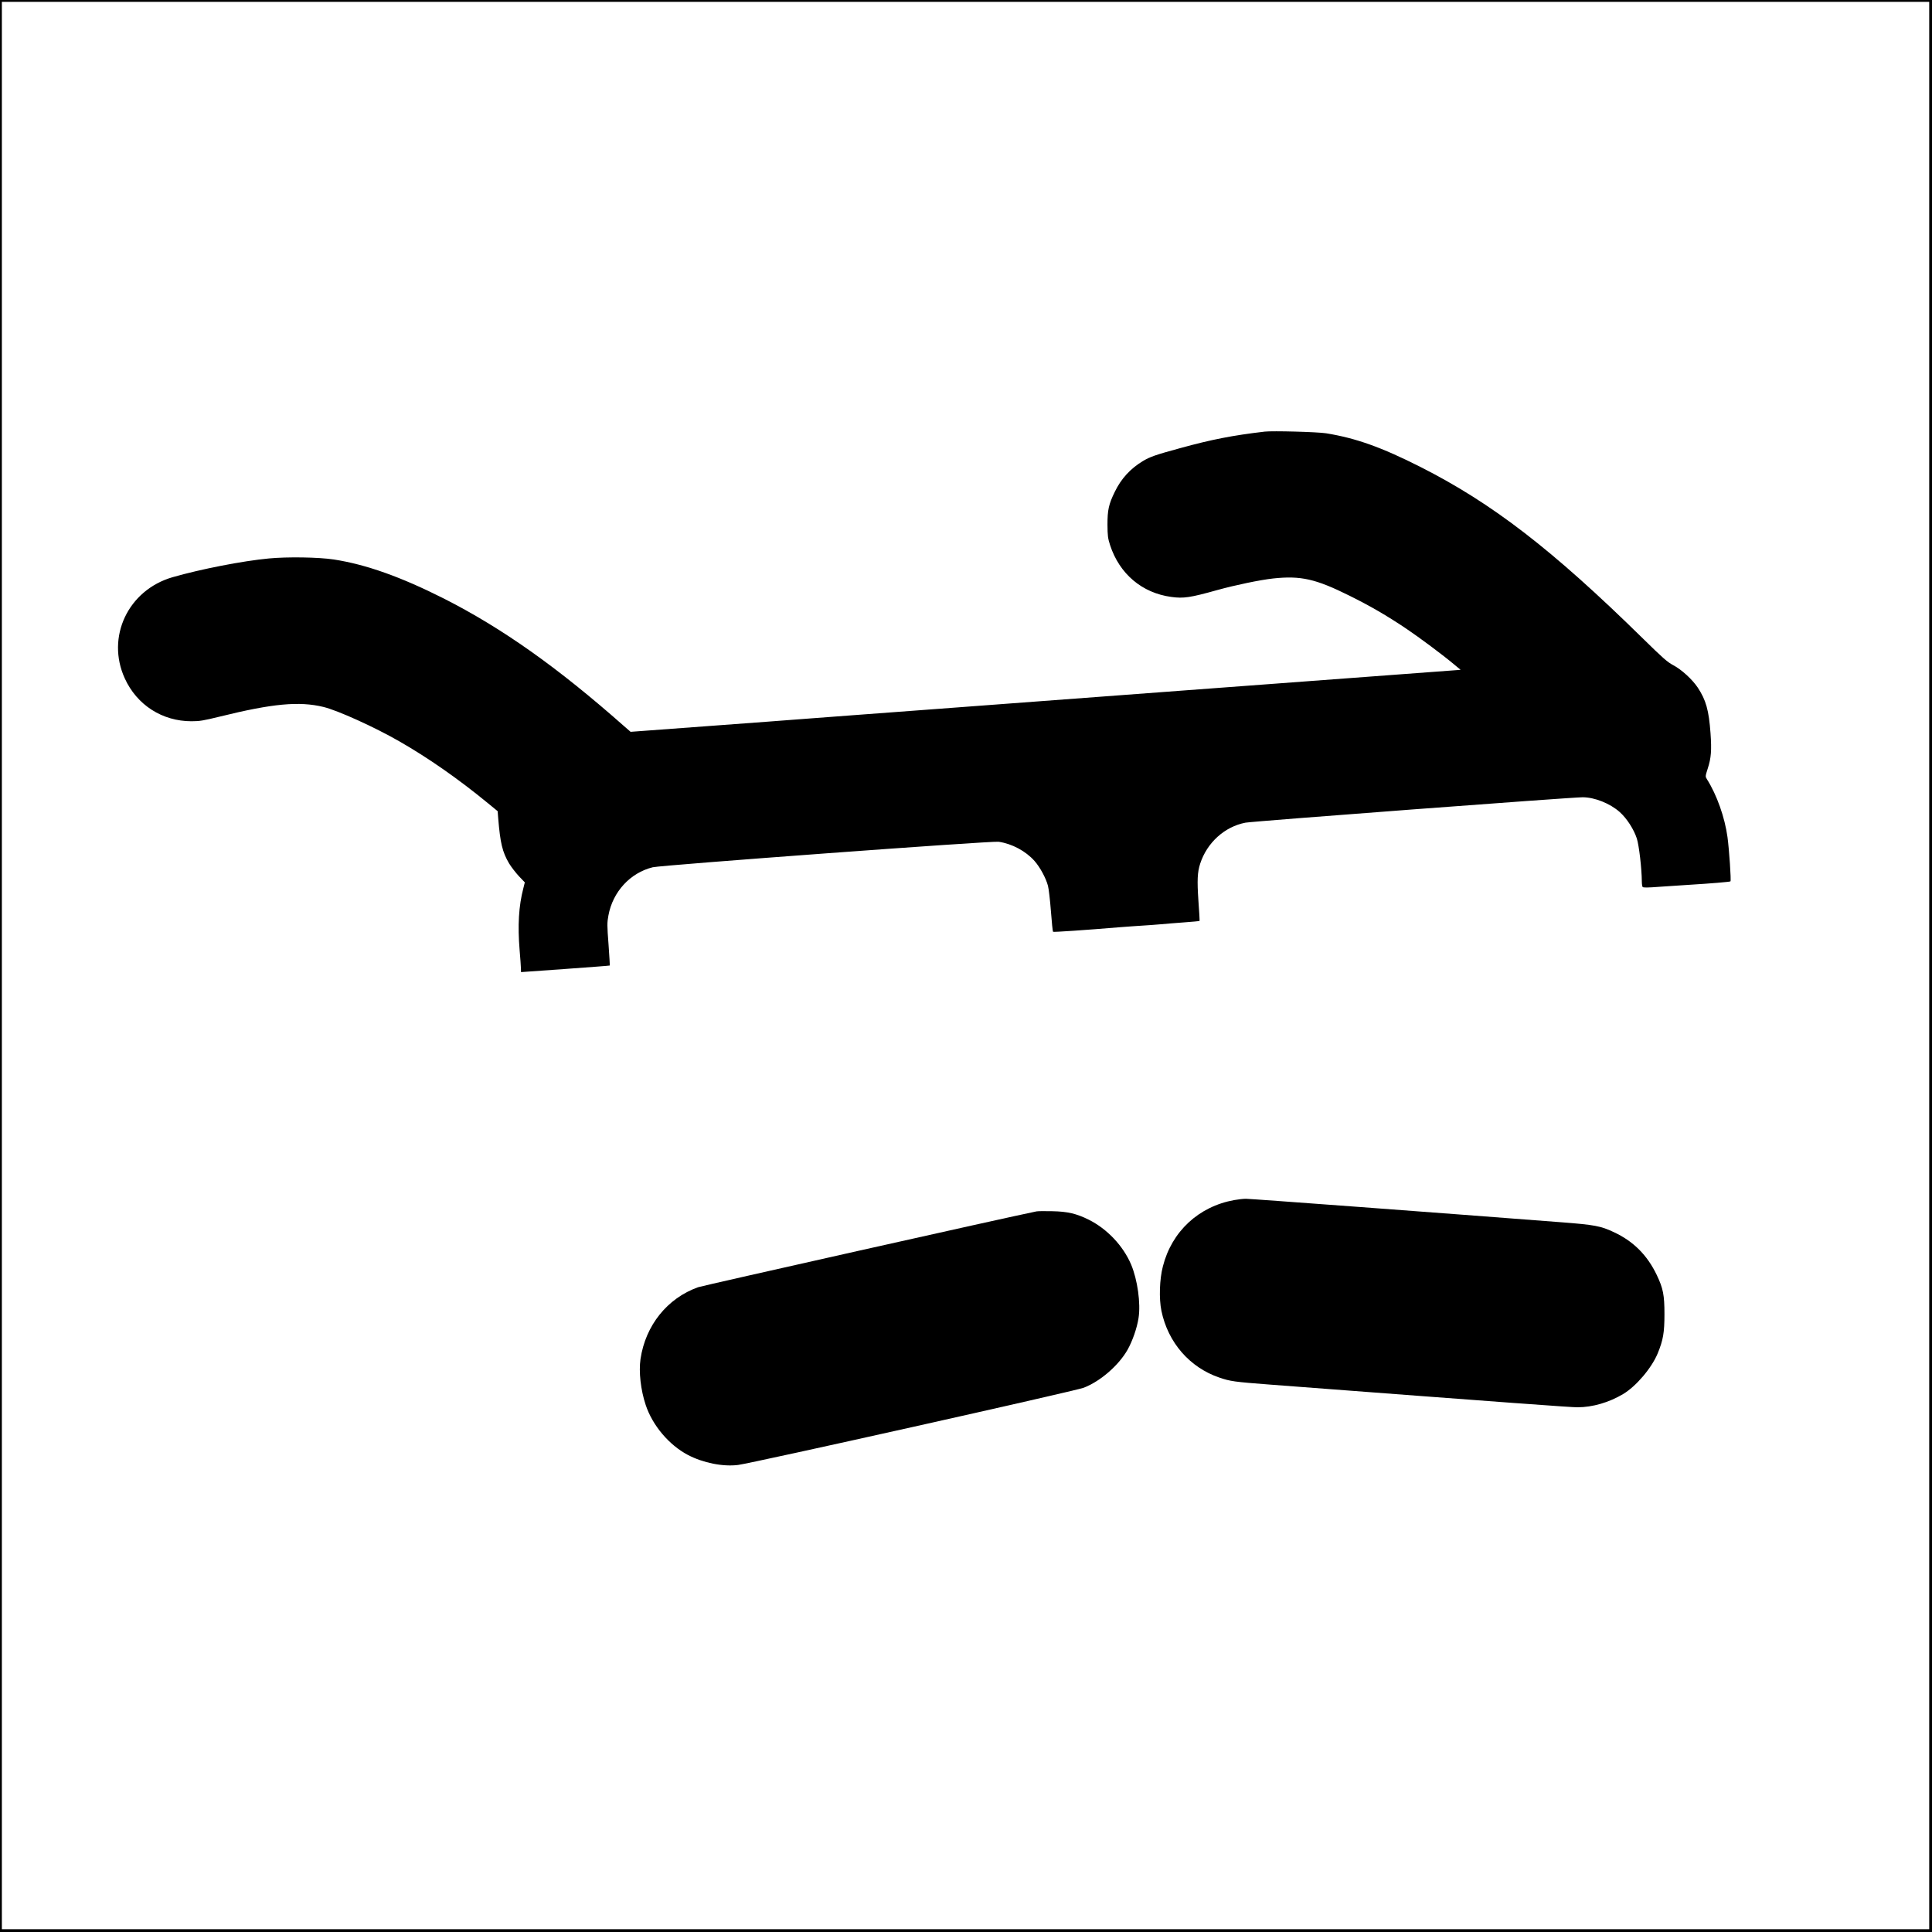
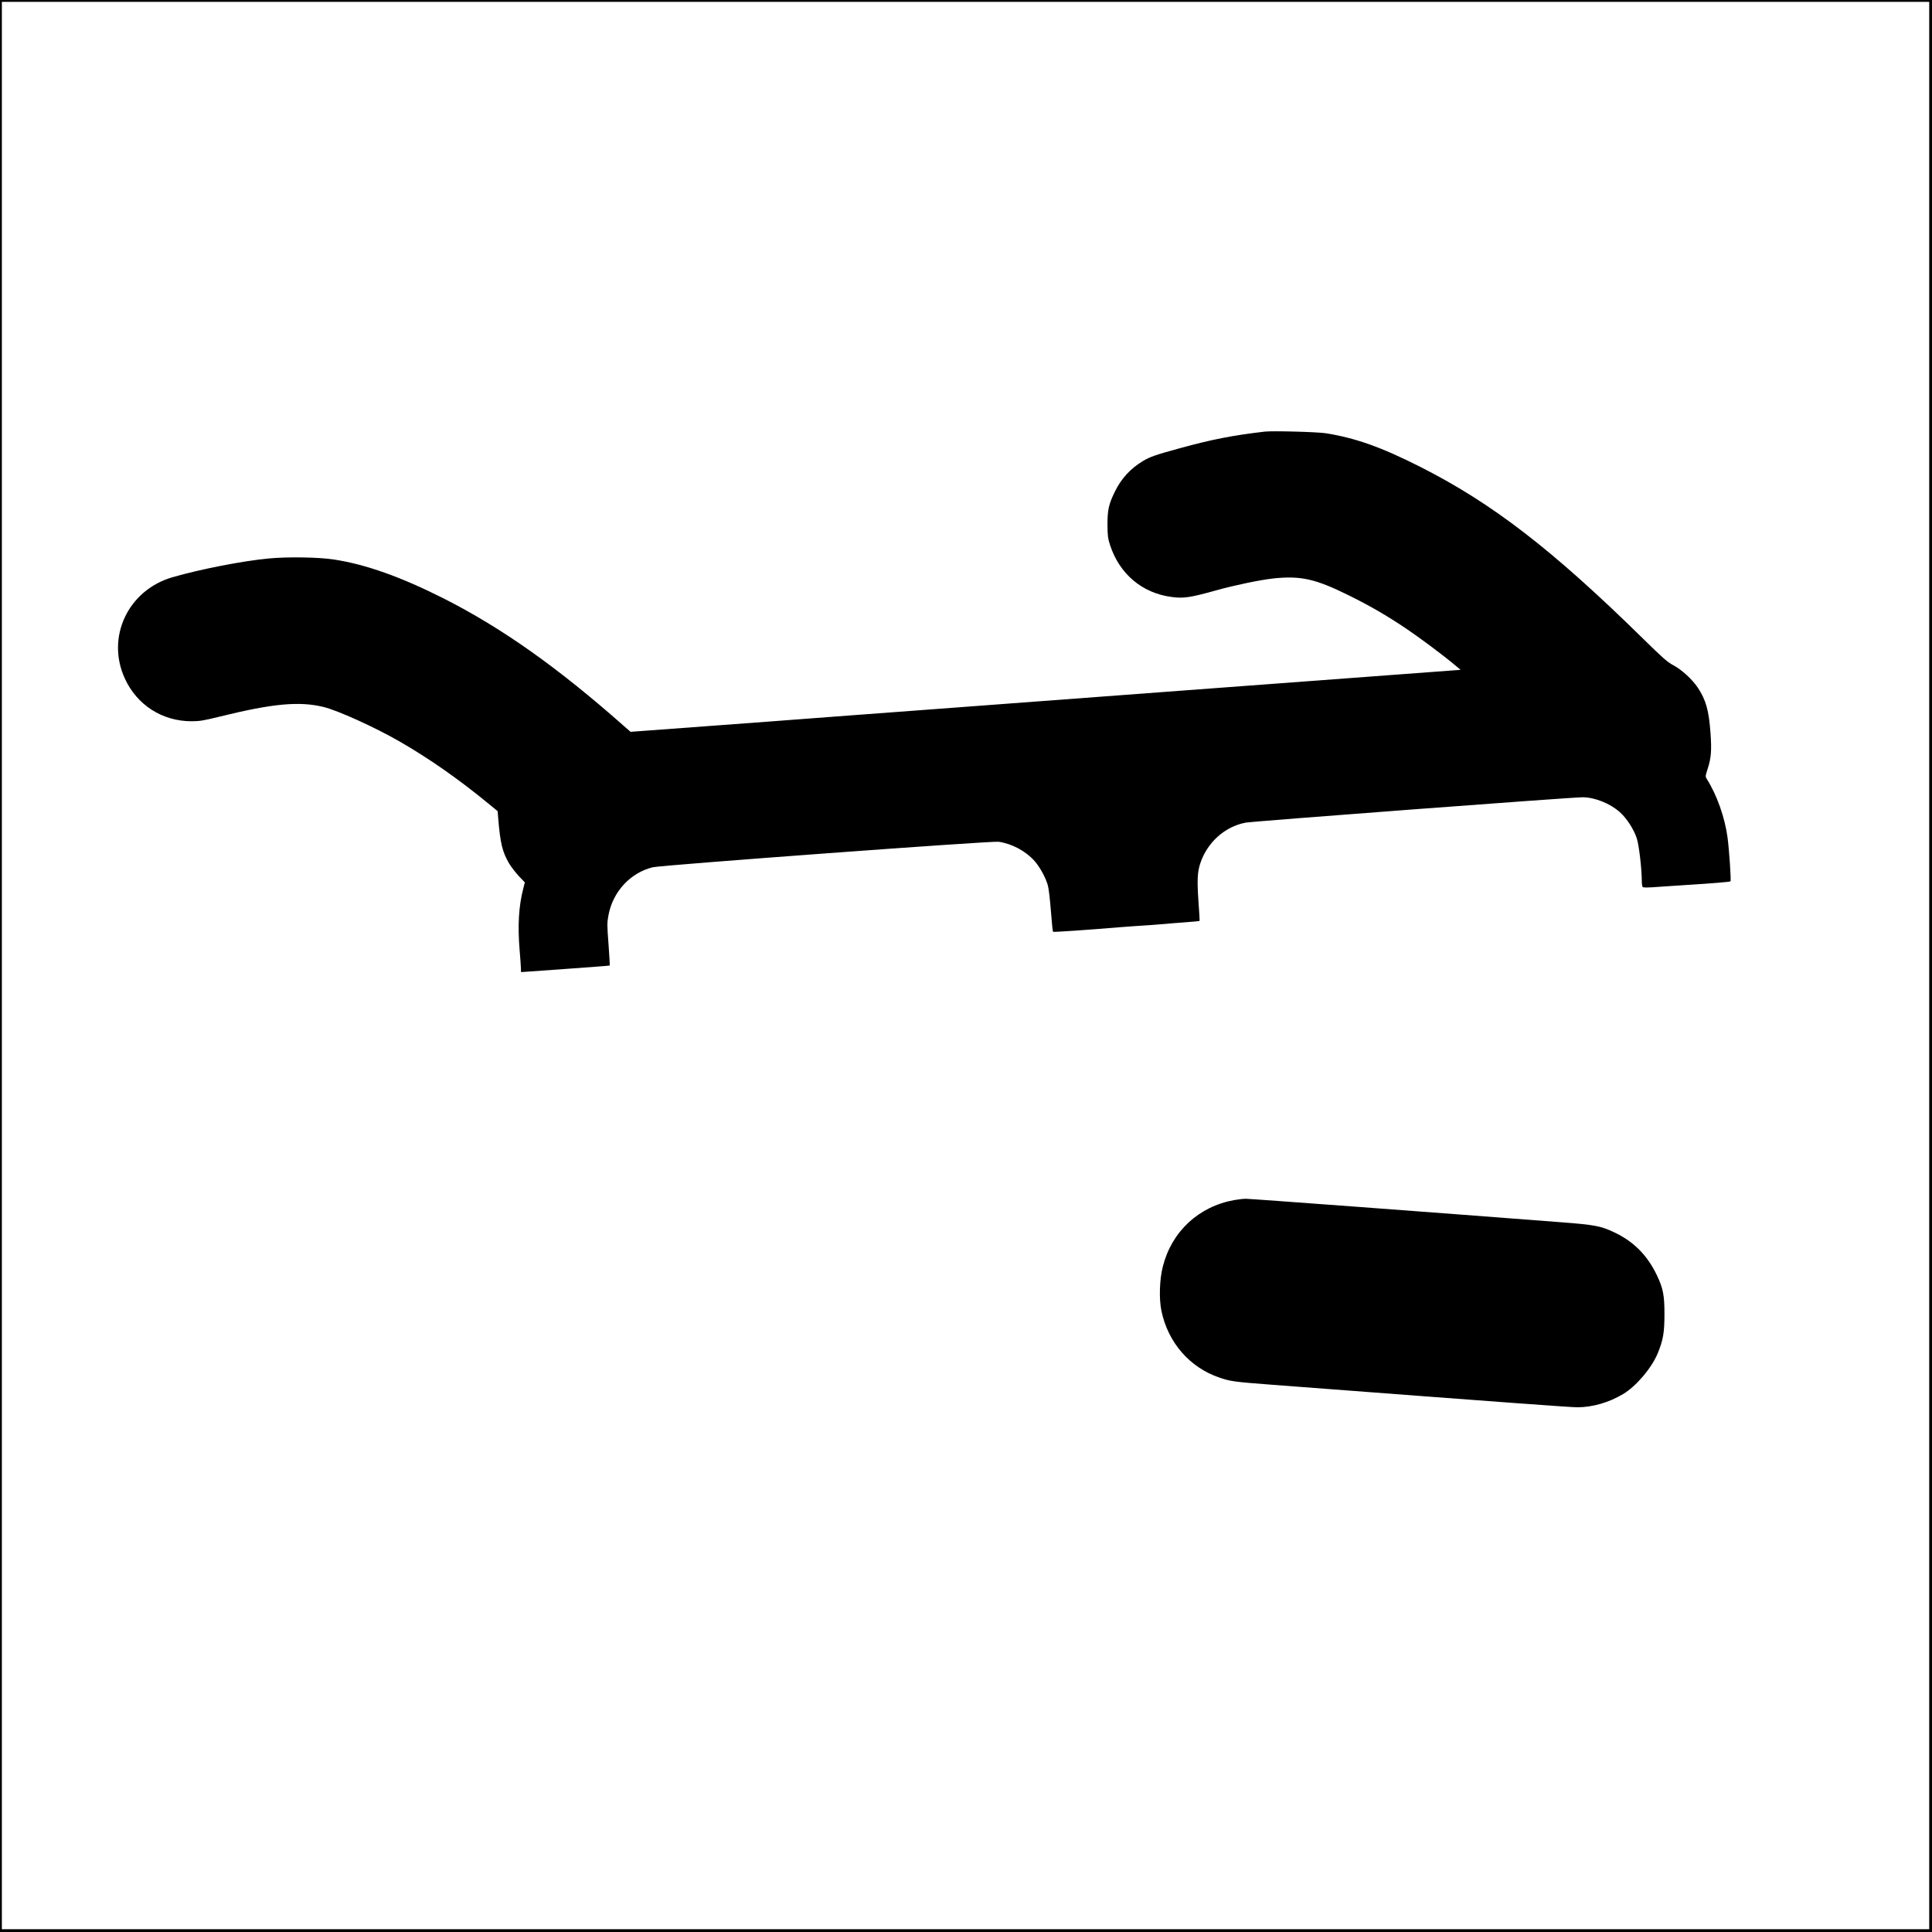
<svg xmlns="http://www.w3.org/2000/svg" version="1.0" width="2084pt" height="2084pt" viewBox="0 0 2084 2084" preserveAspectRatio="xMidYMid meet">
  <g transform="translate(0,2084) scale(0.1,-0.1)" fill="#000000" stroke="none">
    <path d="M0 10420 l0 -10420 10420 0 10420 0 0 10420 0 10420 -10420 0 -10420 0 0 -10420z m20810 5 l0 -10395 -10395 0 -10395 0 0 10395 0 10395 10395 0 10395 0 0 -10395z" />
    <path d="M13640 16184 c-342 -40 -573 -85 -910 -178 -268 -73 -324 -93 -403 -140 -134 -81 -234 -190 -302 -331 -66 -135 -79 -196 -79 -355 1 -119 4 -145 28 -220 101 -310 345 -517 661 -559 131 -18 202 -8 495 74 194 54 465 110 602 125 299 32 459 -4 823 -185 226 -112 402 -214 615 -357 141 -95 395 -284 515 -385 l70 -58 -35 -3 c-19 -2 -1329 -99 -2910 -217 -1581 -119 -2904 -217 -2940 -220 -36 -3 -337 -26 -670 -50 -333 -25 -625 -47 -650 -49 -25 -2 -428 -33 -897 -67 l-851 -63 -69 60 c-719 636 -1317 1059 -1948 1379 -462 233 -839 367 -1185 420 -163 25 -503 30 -700 11 -286 -27 -735 -115 -1038 -202 -481 -139 -720 -646 -516 -1092 131 -287 404 -462 720 -462 88 0 128 7 304 50 570 141 857 168 1120 104 155 -38 550 -217 818 -371 309 -177 634 -403 959 -670 l101 -83 6 -77 c22 -268 45 -363 117 -486 23 -38 70 -99 105 -137 l65 -68 -16 -64 c-50 -191 -62 -401 -40 -668 7 -85 14 -173 14 -195 l1 -41 478 34 c262 19 478 35 479 37 2 1 -4 103 -13 228 -16 208 -16 233 -1 313 47 255 235 459 478 519 97 23 3656 286 3731 275 144 -21 292 -100 387 -207 59 -67 123 -184 145 -268 9 -33 23 -157 32 -275 9 -118 19 -218 23 -221 5 -5 348 18 731 50 69 5 170 13 225 16 55 3 147 10 205 15 58 5 175 15 260 21 85 6 157 13 159 15 2 1 -3 99 -12 216 -15 224 -11 309 19 402 74 227 264 399 489 442 80 15 3513 274 3636 274 130 0 297 -67 401 -160 77 -69 152 -186 184 -285 24 -75 53 -325 54 -465 0 -25 4 -50 8 -57 6 -9 49 -9 192 2 102 7 237 16 300 20 247 15 450 32 456 38 9 8 -14 344 -32 477 -29 212 -114 454 -222 625 -18 29 -18 30 9 115 37 114 43 196 30 380 -18 249 -49 358 -137 492 -60 90 -176 196 -266 243 -62 33 -110 75 -328 289 -978 960 -1625 1458 -2400 1850 -419 212 -695 310 -1015 362 -96 15 -576 28 -665 18z" />
    <path d="M13313 7895 c-383 -69 -673 -338 -769 -714 -37 -140 -43 -351 -16 -481 71 -342 305 -611 626 -720 117 -40 161 -46 541 -75 2632 -200 3246 -245 3321 -245 162 0 340 52 491 142 140 83 308 280 374 439 59 144 73 224 73 424 0 206 -14 277 -83 422 -103 215 -253 365 -465 463 -138 65 -205 78 -556 105 -1280 99 -3371 255 -3411 254 -30 0 -86 -7 -126 -14z" />
-     <path d="M11180 7773 c-323 -65 -3597 -800 -3650 -818 -333 -119 -567 -412 -621 -774 -20 -139 2 -334 56 -496 73 -221 252 -432 455 -539 164 -86 379 -129 542 -108 155 20 3639 798 3728 833 179 69 377 241 473 410 53 95 101 232 118 341 25 159 -11 414 -80 578 -86 202 -258 384 -458 484 -131 65 -228 88 -393 91 -80 2 -156 1 -170 -2z" />
  </g>
</svg>